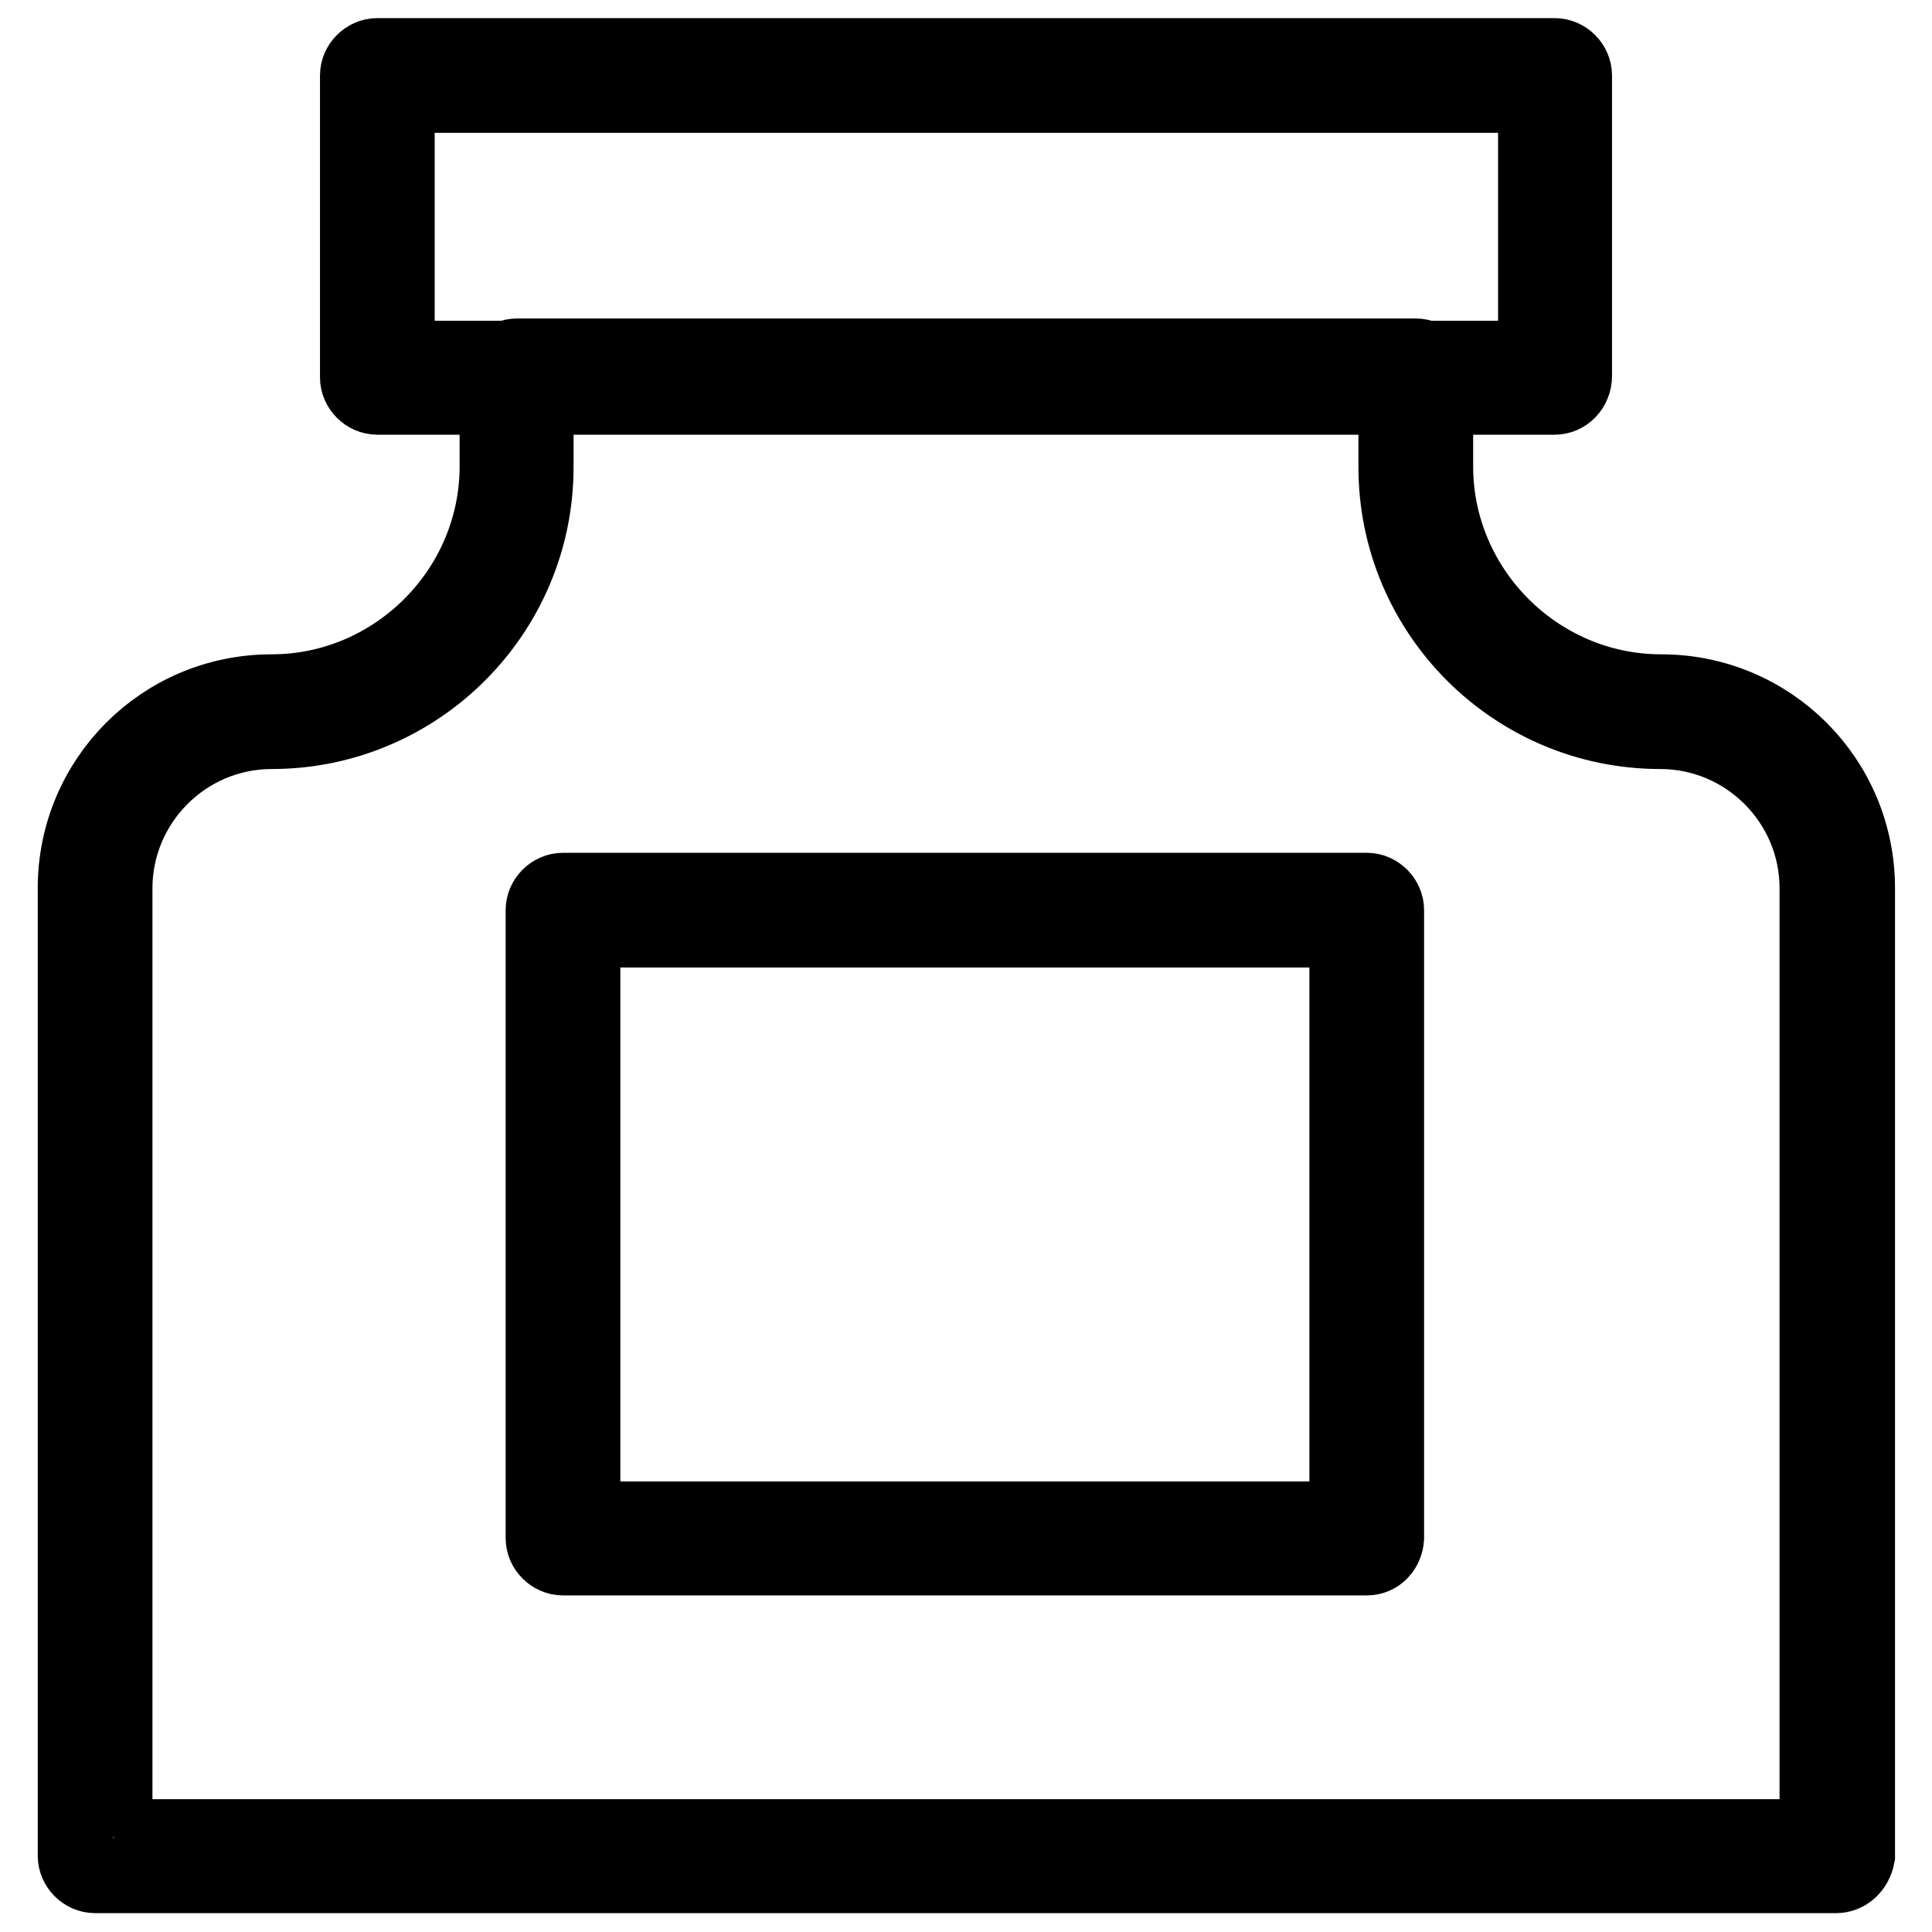
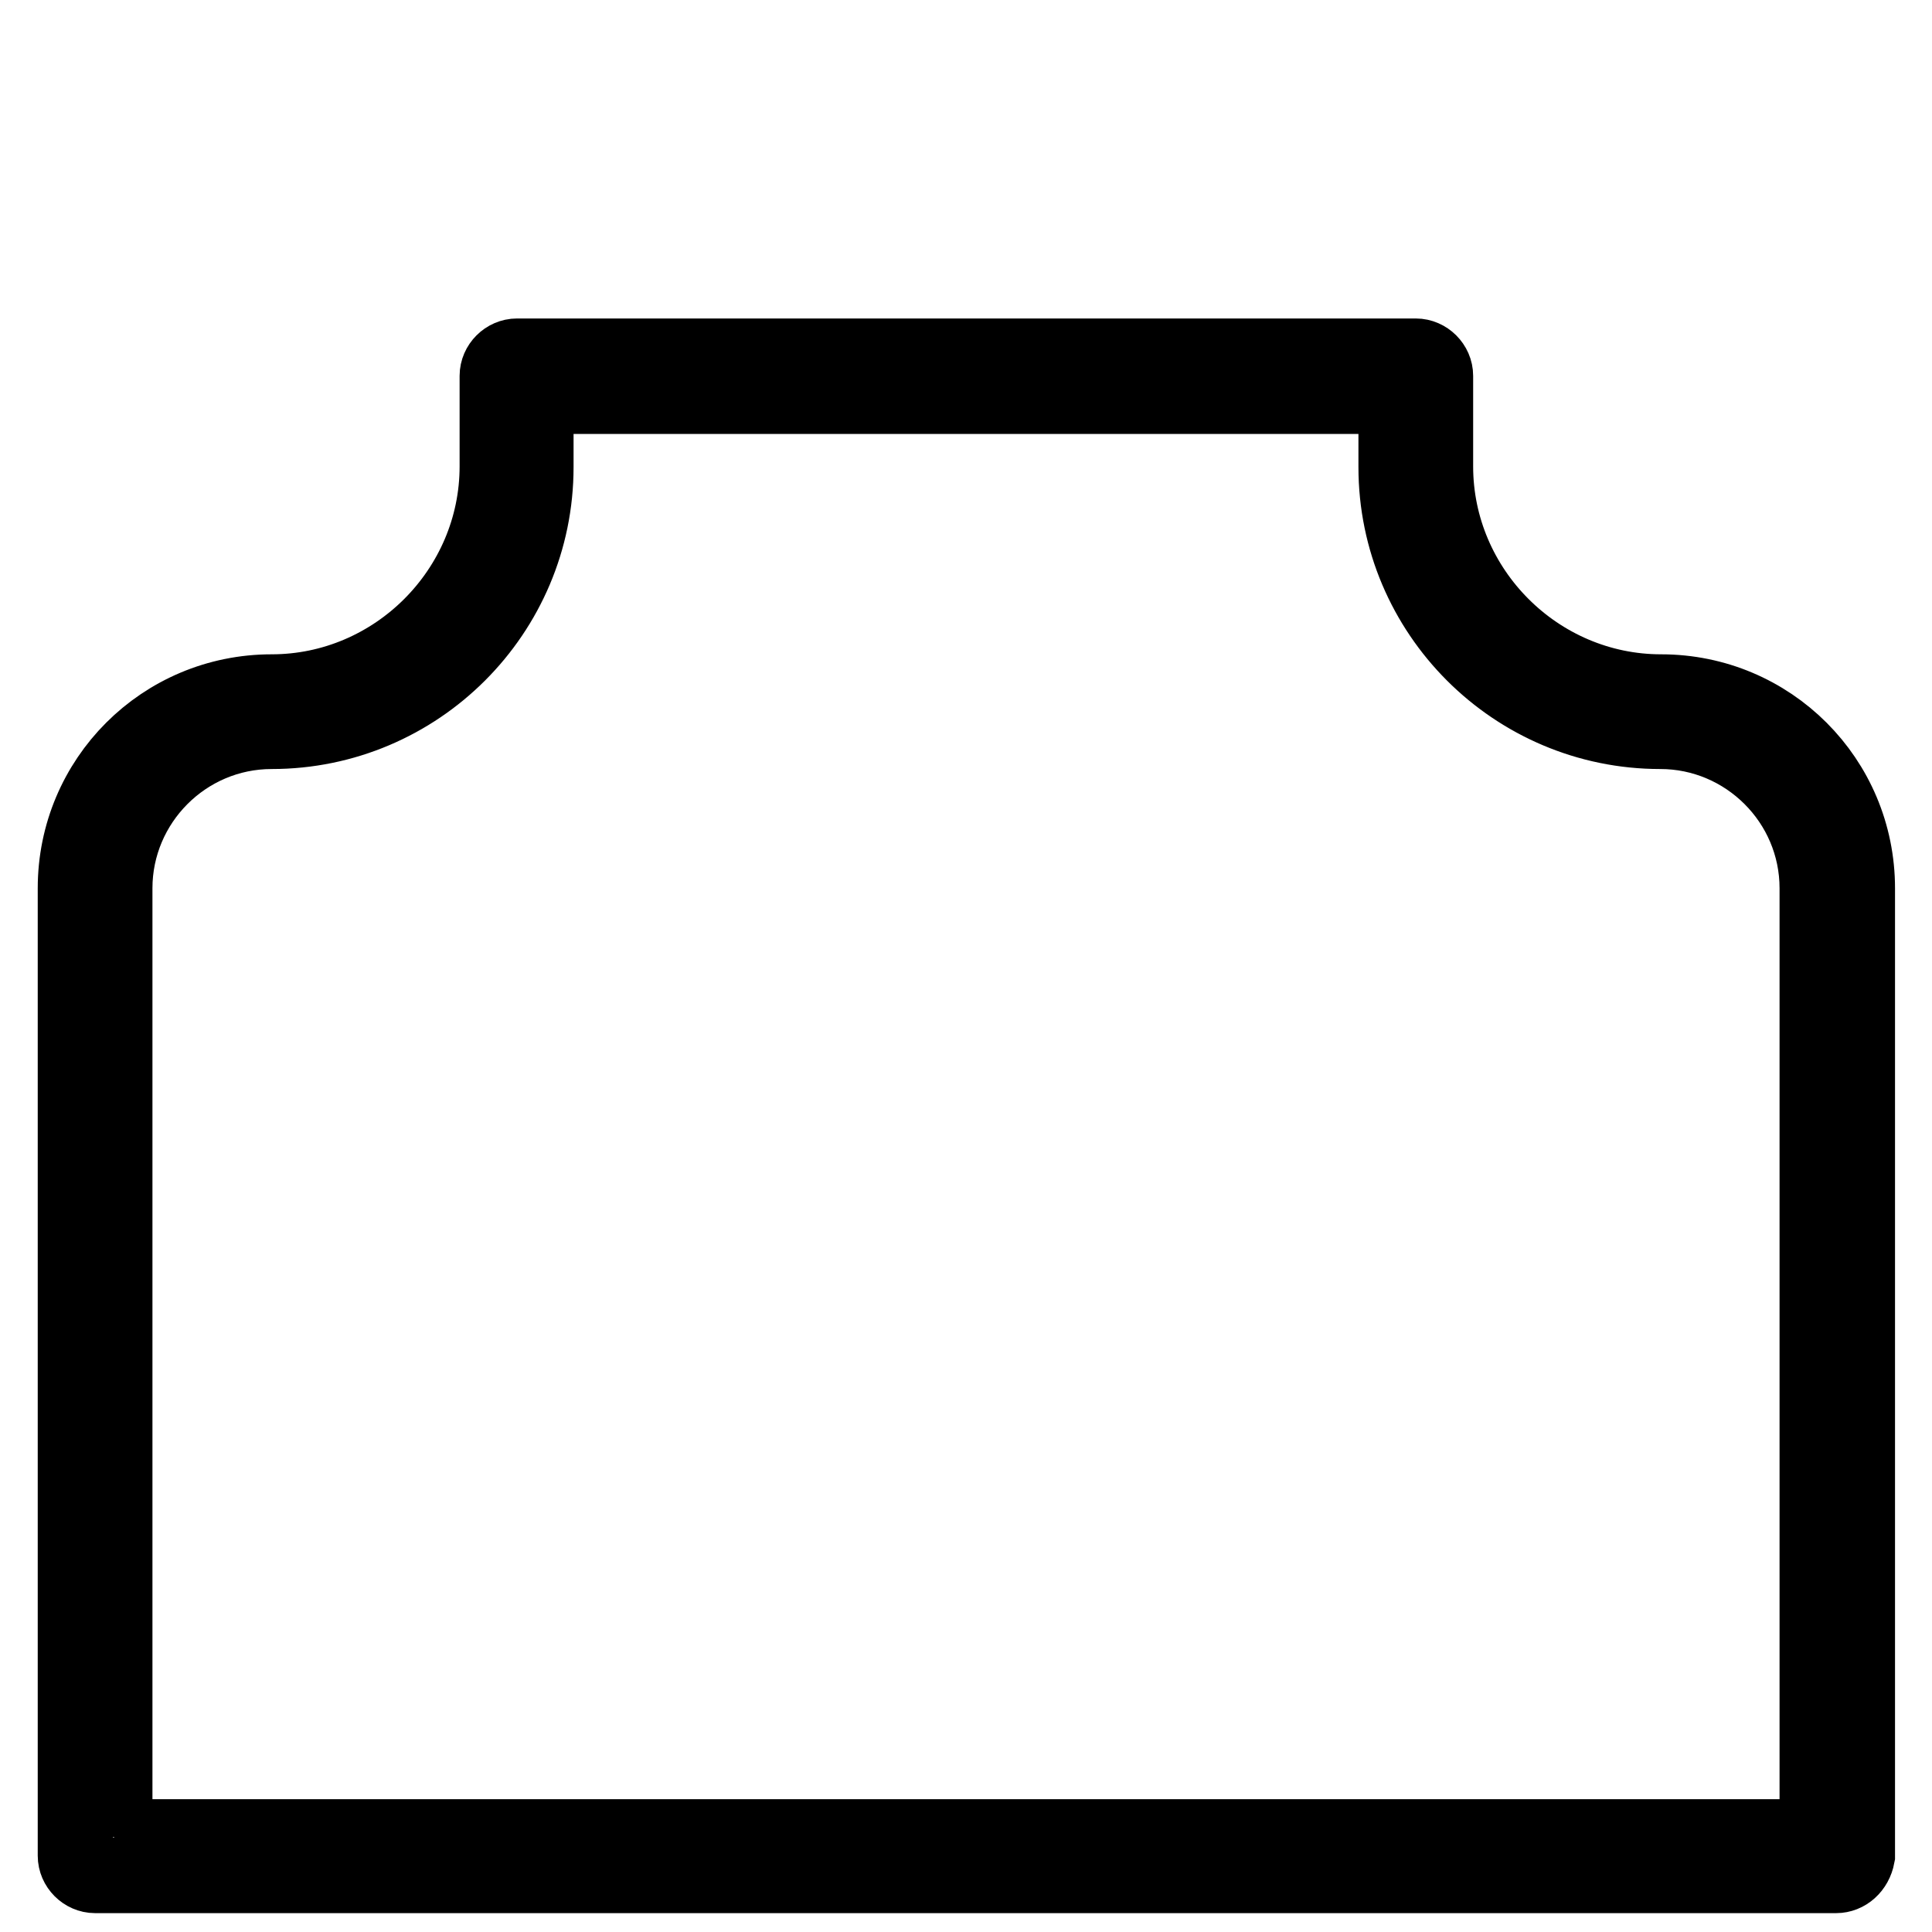
<svg xmlns="http://www.w3.org/2000/svg" version="1.1" x="0px" y="0px" viewBox="0 0 256 256" enable-background="new 0 0 256 256" xml:space="preserve">
  <g>
    <path stroke-width="10" fill-opacity="0" stroke="#000000" d="M243.3,248.5H12.6c-1.4,0-2.6-1.2-2.6-2.6V117.7c0-14.4,11.6-26,26-26c16.4,0,29.9-13.5,29.9-29.9v-12 c0-1.4,1.2-2.6,2.6-2.6h119.1c1.4,0,2.6,1.2,2.6,2.6v12c0,16.4,13.5,29.9,29.9,29.9c14.4,0,26,11.6,26,26v128.2 C245.8,247.5,244.6,248.5,243.3,248.5z M15.1,243.4h225.7V117.7c0-11.5-9.4-20.8-20.8-20.8c-19.3,0-35-15.7-35-35v-9.4H71v9.4 c0,19.3-15.7,35-35,35c-11.5,0-20.8,9.4-20.8,20.8V243.4L15.1,243.4z" />
-     <path stroke-width="10" fill-opacity="0" stroke="#000000" d="M206,52.6H50c-1.4,0-2.6-1.2-2.6-2.6v-40c0-1.4,1.2-2.6,2.6-2.6h156c1.4,0,2.6,1.2,2.6,2.6v39.8 C208.6,51.4,207.4,52.6,206,52.6z M52.4,47.5h151.1V12.6H52.6v34.9H52.4z M181.1,206.4H74.6c-1.4,0-2.6-1.2-2.6-2.6v-83.2 c0-1.4,1.2-2.6,2.6-2.6h106.5c1.4,0,2.6,1.2,2.6,2.6v83.2C183.6,205.2,182.6,206.4,181.1,206.4z M77.2,201.3h101.3v-78.1H77.2 V201.3z" />
  </g>
</svg>